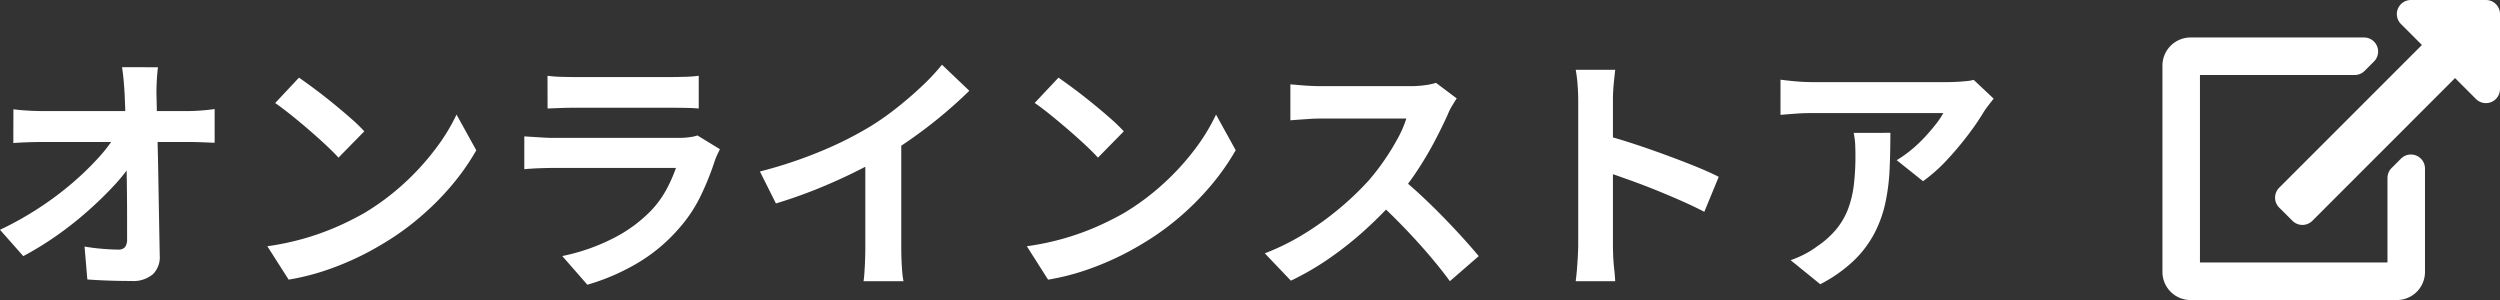
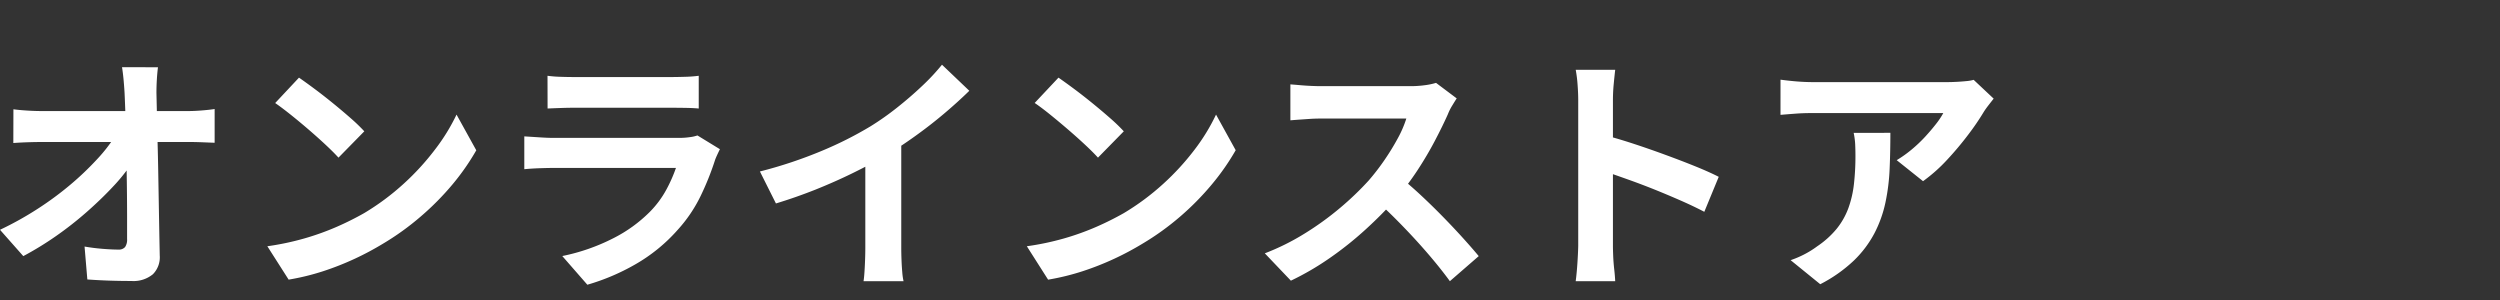
<svg xmlns="http://www.w3.org/2000/svg" width="148.125" height="17.778" viewBox="0 0 148.125 17.778">
  <rect x="0" y="0" width="148.125" height="17.778" fill="#333333" stroke="none" />
  <g id="グループ_31872" data-name="グループ 31872" transform="translate(-1496 -76)">
-     <path id="Icon_awesome-external-link-alt" data-name="Icon awesome-external-link-alt" d="M20,.833V5.277a.834.834,0,0,1-1.423.589l-1.24-1.24L8.882,13.082a.833.833,0,0,1-1.179,0L6.918,12.3a.833.833,0,0,1,0-1.179l8.456-8.456-1.24-1.24A.834.834,0,0,1,14.723,0h4.444A.833.833,0,0,1,20,.833ZM14.133,9.4l-.556.556a.833.833,0,0,0-.244.589v5.008H2.222V4.444h9.167a.833.833,0,0,0,.589-.244l.556-.556a.833.833,0,0,0-.589-1.423H1.667A1.667,1.667,0,0,0,0,3.889V16.111a1.667,1.667,0,0,0,1.667,1.667H13.889a1.667,1.667,0,0,0,1.667-1.667V9.992A.833.833,0,0,0,14.133,9.4Z" transform="translate(1624.125 76)" fill="#fff" />
    <path id="パス_50319" data-name="パス 50319" d="M-49.59-12.015q-.045.345-.068.75t-.023.765q.015.63.03,1.365t.037,1.56q.023.825.038,1.687l.03,1.725q.015.863.03,1.695t.03,1.6A1.421,1.421,0,0,1-49.89.248a1.8,1.8,0,0,1-1.275.4q-.675,0-1.32-.022t-1.29-.068l-.165-1.95q.51.09,1.065.135t.93.045a.49.49,0,0,0,.405-.15.769.769,0,0,0,.12-.48V-3.023q0-.667-.007-1.425t-.022-1.56q-.015-.8-.03-1.6t-.038-1.53q-.023-.735-.053-1.365-.03-.495-.067-.863t-.083-.653Zm-8.565,2.49q.33.045.8.075t.862.03h8.7q.36,0,.825-.038t.735-.083v2l-.758-.03q-.4-.015-.7-.015h-8.76q-.405,0-.855.015t-.855.045Zm-.795,7.14A19.381,19.381,0,0,0-56.715-3.63a18.941,18.941,0,0,0,1.95-1.44A17.448,17.448,0,0,0-53.2-6.563a9.313,9.313,0,0,0,1.088-1.4l.975.015.015,1.59a10.545,10.545,0,0,1-1.155,1.44q-.705.75-1.56,1.5A20.469,20.469,0,0,1-55.65-2,18.9,18.9,0,0,1-57.57-.825ZM-41.235-11.4q.39.27.915.66t1.088.848q.563.458,1.057.892a10.465,10.465,0,0,1,.81.78l-1.53,1.56q-.285-.315-.75-.75t-1.005-.9q-.54-.465-1.065-.885t-.93-.7ZM-43.11-1.41a15.886,15.886,0,0,0,2.2-.465,15.374,15.374,0,0,0,1.92-.69,17.458,17.458,0,0,0,1.62-.81,14.506,14.506,0,0,0,2.34-1.74,14.915,14.915,0,0,0,1.86-2.033A11.5,11.5,0,0,0-31.9-9.21l1.17,2.115a13.966,13.966,0,0,1-1.4,2.01A16.142,16.142,0,0,1-34.02-3.173a15.68,15.68,0,0,1-2.265,1.628,17.009,17.009,0,0,1-1.65.878A16.871,16.871,0,0,1-39.8.068a14.079,14.079,0,0,1-2.048.5Zm16.6-10.1a7.132,7.132,0,0,0,.75.06q.435.015.81.015h5.775q.345,0,.825-.015a7.435,7.435,0,0,0,.8-.06V-9.57q-.3-.03-.773-.038t-.877-.008h-5.745q-.36,0-.788.015t-.773.03Zm10.215,4.35q-.075.15-.158.33t-.127.3a16.521,16.521,0,0,1-.863,2.153,8.478,8.478,0,0,1-1.358,2,9.882,9.882,0,0,1-2.52,2.048A12.824,12.824,0,0,1-24.15.87l-1.485-1.7a11.754,11.754,0,0,0,3.015-1.05A8.406,8.406,0,0,0-20.445-3.45a5.8,5.8,0,0,0,.968-1.3,8.659,8.659,0,0,0,.577-1.3h-7.245q-.27,0-.765.015t-.975.06V-7.92l.938.06q.458.03.8.03h7.425a4.314,4.314,0,0,0,.653-.045,2.135,2.135,0,0,0,.442-.1Zm2.37,1.32a26.25,26.25,0,0,0,3.667-1.222A21.818,21.818,0,0,0-7.365-8.52,16.365,16.365,0,0,0-5.8-9.623q.787-.622,1.485-1.283a12.584,12.584,0,0,0,1.177-1.26l1.62,1.545q-.69.675-1.508,1.365t-1.7,1.32Q-5.61-7.3-6.48-6.78q-.855.5-1.913,1.02t-2.228.99q-1.17.465-2.355.825ZM-7.68-7.56l2.13-.5v6.75q0,.33.015.72t.045.728A3.578,3.578,0,0,0-5.415.66h-2.37q.03-.18.053-.518t.037-.728q.015-.39.015-.72ZM3.765-11.4q.39.27.915.66t1.088.848Q6.33-9.435,6.825-9a10.464,10.464,0,0,1,.81.78L6.105-6.66q-.285-.315-.75-.75T4.35-8.31Q3.81-8.775,3.285-9.2t-.93-.7ZM1.89-1.41A15.886,15.886,0,0,0,4.1-1.875a15.374,15.374,0,0,0,1.92-.69,17.458,17.458,0,0,0,1.62-.81,14.506,14.506,0,0,0,2.34-1.74,14.915,14.915,0,0,0,1.86-2.033A11.5,11.5,0,0,0,13.1-9.21L14.265-7.1a13.966,13.966,0,0,1-1.4,2.01A16.142,16.142,0,0,1,10.98-3.173,15.68,15.68,0,0,1,8.715-1.545a17.009,17.009,0,0,1-1.65.878A16.871,16.871,0,0,1,5.2.068,14.079,14.079,0,0,1,3.15.57Zm25.47-8.76q-.09.135-.263.42a3.2,3.2,0,0,0-.263.525q-.315.705-.772,1.575T25.028-5.9A17.291,17.291,0,0,1,23.8-4.26a25.021,25.021,0,0,1-1.852,1.868A20.3,20.3,0,0,1,19.822-.7,16.332,16.332,0,0,1,17.535.63L15.99-.99a13.954,13.954,0,0,0,2.355-1.17A17.59,17.59,0,0,0,20.46-3.69,17.508,17.508,0,0,0,22.14-5.3a13.486,13.486,0,0,0,.938-1.215,14.31,14.31,0,0,0,.787-1.283,6.5,6.5,0,0,0,.51-1.178H19.29q-.315,0-.66.023l-.653.045q-.307.023-.472.037V-11q.225.015.555.045t.667.045q.338.015.563.015h5.3a6.329,6.329,0,0,0,.907-.06,3.9,3.9,0,0,0,.638-.135ZM24-5.505q.585.465,1.245,1.08T26.55-3.15q.645.66,1.193,1.267t.922,1.058L26.955.66Q26.4-.1,25.688-.93t-1.5-1.643q-.787-.818-1.6-1.552ZM34.56-1.44v-8.625q0-.39-.037-.9a7.871,7.871,0,0,0-.112-.9h2.34q-.045.39-.09.862t-.045.938V-1.44q0,.21.015.593t.06.788q.045.405.06.72H34.41q.06-.45.1-1.05T34.56-1.44Zm1.605-6.54q.75.195,1.68.5t1.875.653q.945.345,1.777.682t1.388.622L42.03-3.45q-.63-.33-1.4-.668T39.082-4.77q-.787-.315-1.545-.585t-1.372-.48Zm23.01-2.175q-.12.15-.3.382t-.285.4a14.775,14.775,0,0,1-.915,1.342,18.906,18.906,0,0,1-1.26,1.5A9.467,9.467,0,0,1,54.99-5.265L53.43-6.51a7.2,7.2,0,0,0,.885-.63,8.281,8.281,0,0,0,.8-.758q.367-.4.645-.758A4.591,4.591,0,0,0,56.19-9.3H48.375q-.465,0-.885.03t-.945.075V-11.28q.435.06.9.1t.93.045H56.46q.21,0,.51-.015t.592-.045a2.179,2.179,0,0,0,.427-.075ZM53.055-8.13q0,1.11-.045,2.145A12.066,12.066,0,0,1,52.762-4a7.148,7.148,0,0,1-.645,1.808A6.4,6.4,0,0,1,50.9-.57a8.563,8.563,0,0,1-2,1.41L47.145-.585a5.883,5.883,0,0,0,.765-.322,5.49,5.49,0,0,0,.81-.5,5.336,5.336,0,0,0,1.163-1.05,4.317,4.317,0,0,0,.682-1.208,6.193,6.193,0,0,0,.33-1.425,14.64,14.64,0,0,0,.09-1.687q0-.345-.015-.668a4.343,4.343,0,0,0-.09-.683Z" transform="translate(1554.95 92)" fill="#fff" />
  </g>
</svg>